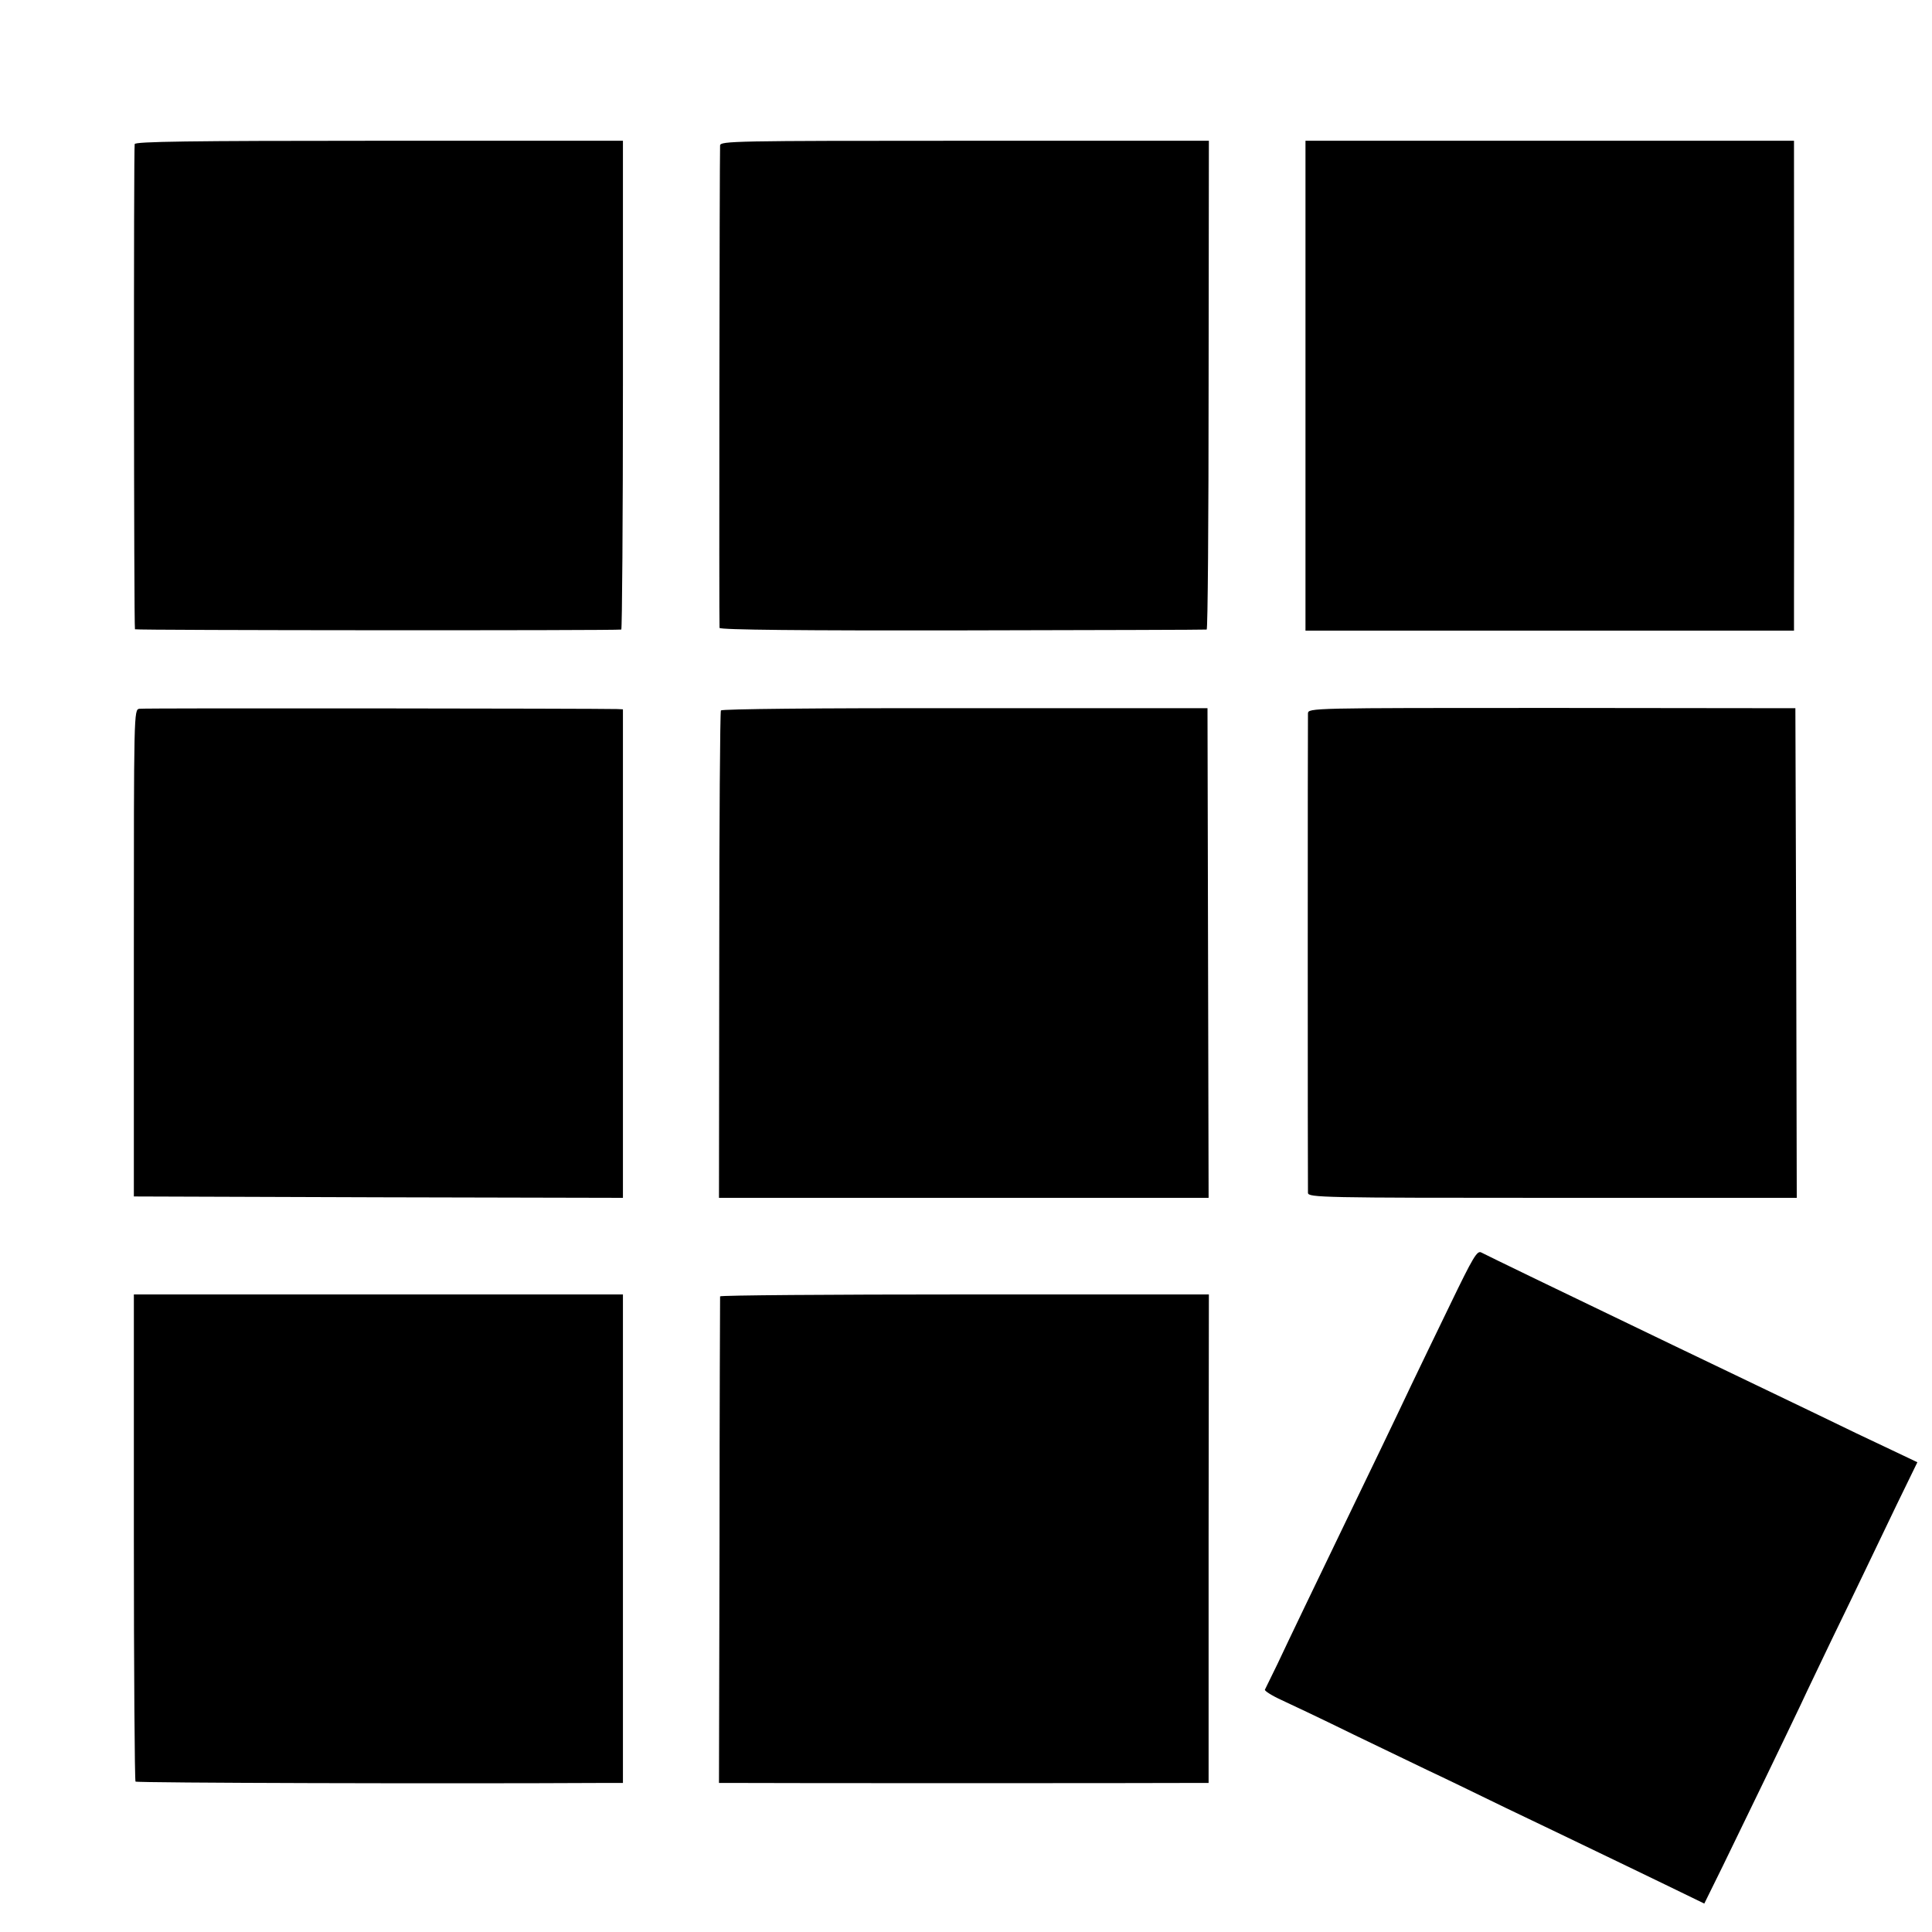
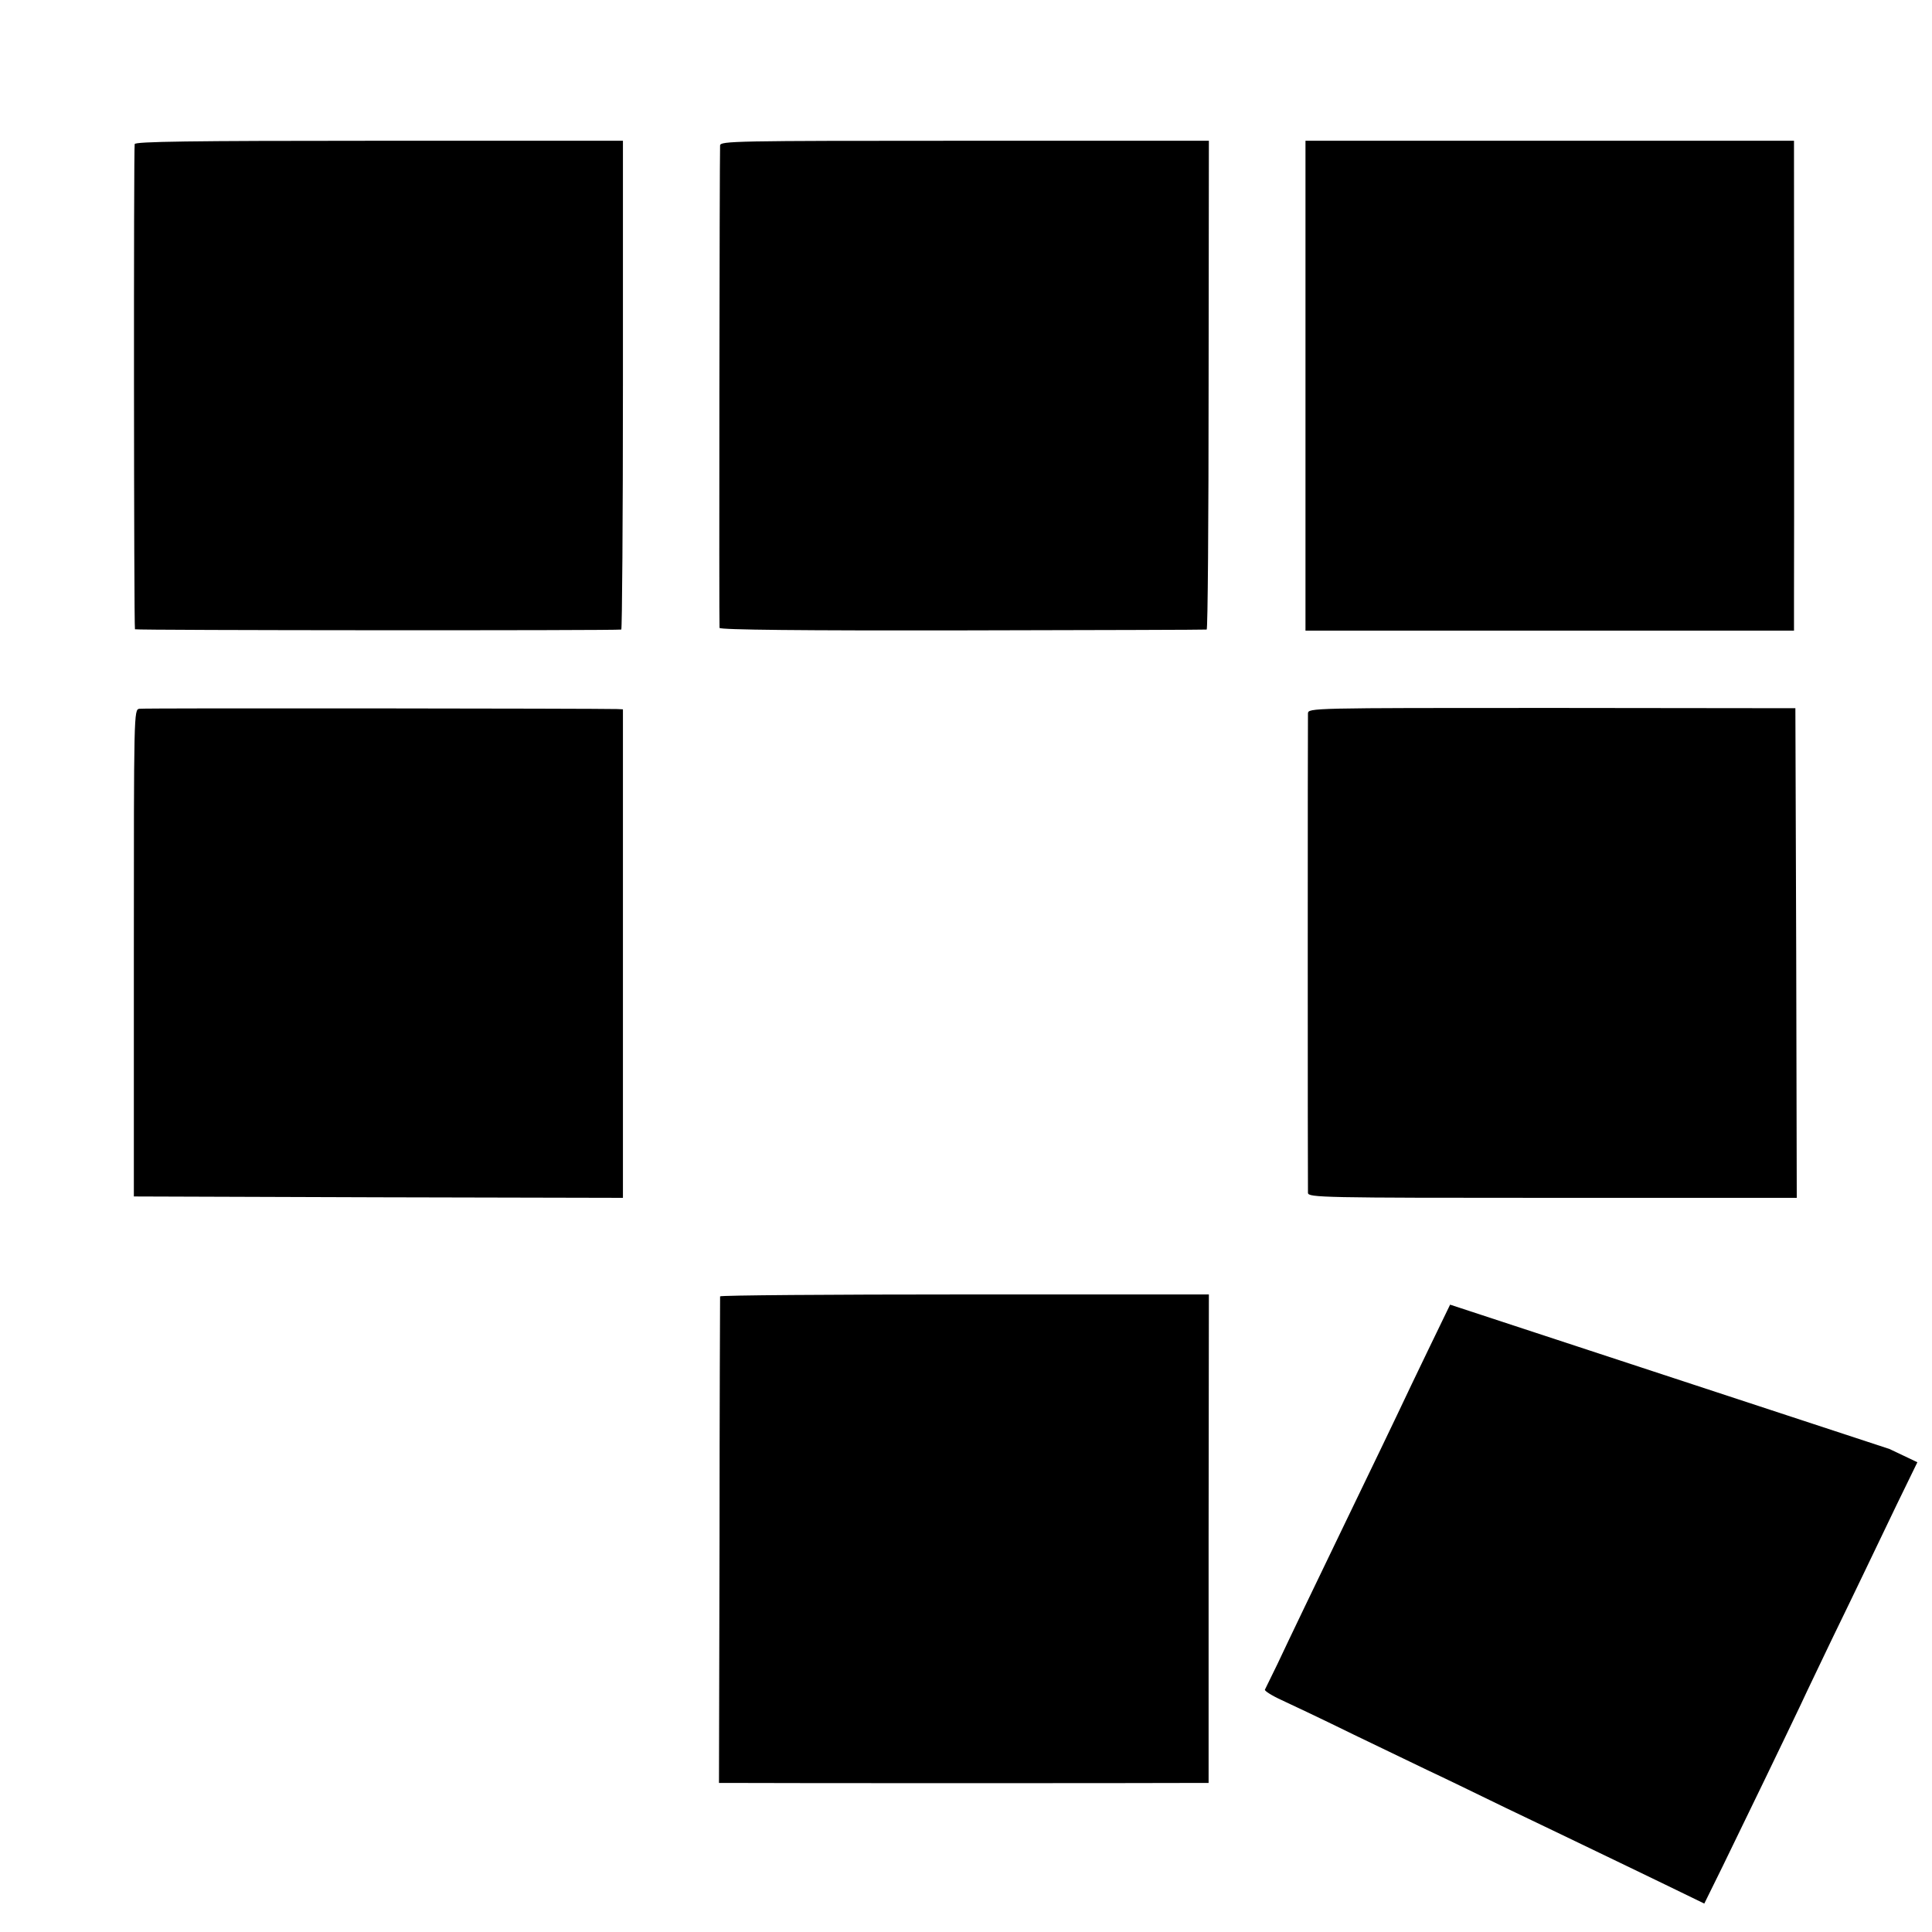
<svg xmlns="http://www.w3.org/2000/svg" version="1.0" width="700pt" height="700pt" viewBox="0 0 700 700" preserveAspectRatio="xMidYMid meet">
  <g transform="translate(0,700) scale(0.1,-0.1)" fill="#000000" stroke="none">
    <path d="M488 6478 c-4 -11 -3 -1744 1 -1758 1 -4 1742 -5 1762 -1 3 0 6 399 6 886 l0 885 -882 0 c-697 0 -884 -3 -887 -12z" />
    <path d="M2609 6473 c-2 -47 -4 -1739 -2 -1748 2 -7 301 -10 881 -9 482 1 880 2 884 3 4 0 7 399 7 886 l1 885 -885 0 c-836 0 -885 -1 -886 -17z" />
    <path d="M4730 5602 l0 -887 885 0 885 0 0 120 c1 123 0 1536 0 1613 l0 42 -885 0 -885 0 0 -888z" />
    <path d="M505 4432 c-20 -3 -20 -10 -20 -885 l0 -882 886 -3 886 -2 0 885 0 885 -21 1 c-63 2 -1714 4 -1731 1z" />
-     <path d="M2612 4426 c-3 -6 -6 -405 -6 -888 l-1 -878 887 0 887 0 -2 887 -2 887 -878 0 c-544 1 -881 -3 -885 -8z" />
    <path d="M4739 4415 c-1 -26 -1 -1714 0 -1737 1 -17 50 -18 886 -18 l885 0 -2 887 -3 887 -883 1 c-875 0 -882 0 -883 -20z" />
-     <path d="M5254 2273 c-53 -109 -115 -238 -139 -288 -67 -142 -156 -326 -240 -500 -110 -228 -201 -417 -247 -515 -23 -47 -43 -88 -45 -92 -2 -4 24 -21 59 -37 35 -16 153 -72 263 -126 110 -53 232 -112 270 -130 39 -18 165 -79 280 -135 116 -55 262 -126 325 -156 63 -30 178 -86 255 -123 l140 -68 67 136 c82 168 226 466 283 586 23 50 74 155 112 235 39 80 91 188 116 240 25 52 79 164 119 248 l75 154 -101 48 c-56 26 -173 82 -261 125 -88 42 -324 156 -525 252 -410 197 -666 321 -693 335 -15 8 -29 -15 -113 -189z" />
-     <path d="M485 1431 c0 -484 3 -882 6 -886 5 -5 1133 -8 1685 -5 l81 0 0 885 0 885 -886 0 -886 0 0 -879z" />
+     <path d="M5254 2273 c-53 -109 -115 -238 -139 -288 -67 -142 -156 -326 -240 -500 -110 -228 -201 -417 -247 -515 -23 -47 -43 -88 -45 -92 -2 -4 24 -21 59 -37 35 -16 153 -72 263 -126 110 -53 232 -112 270 -130 39 -18 165 -79 280 -135 116 -55 262 -126 325 -156 63 -30 178 -86 255 -123 l140 -68 67 136 c82 168 226 466 283 586 23 50 74 155 112 235 39 80 91 188 116 240 25 52 79 164 119 248 l75 154 -101 48 z" />
    <path d="M2609 2303 c0 -5 -2 -403 -2 -886 l-2 -877 75 0 c85 -1 1517 -1 1627 0 l72 0 0 885 1 885 -885 0 c-487 0 -885 -3 -886 -7z" />
  </g>
</svg>